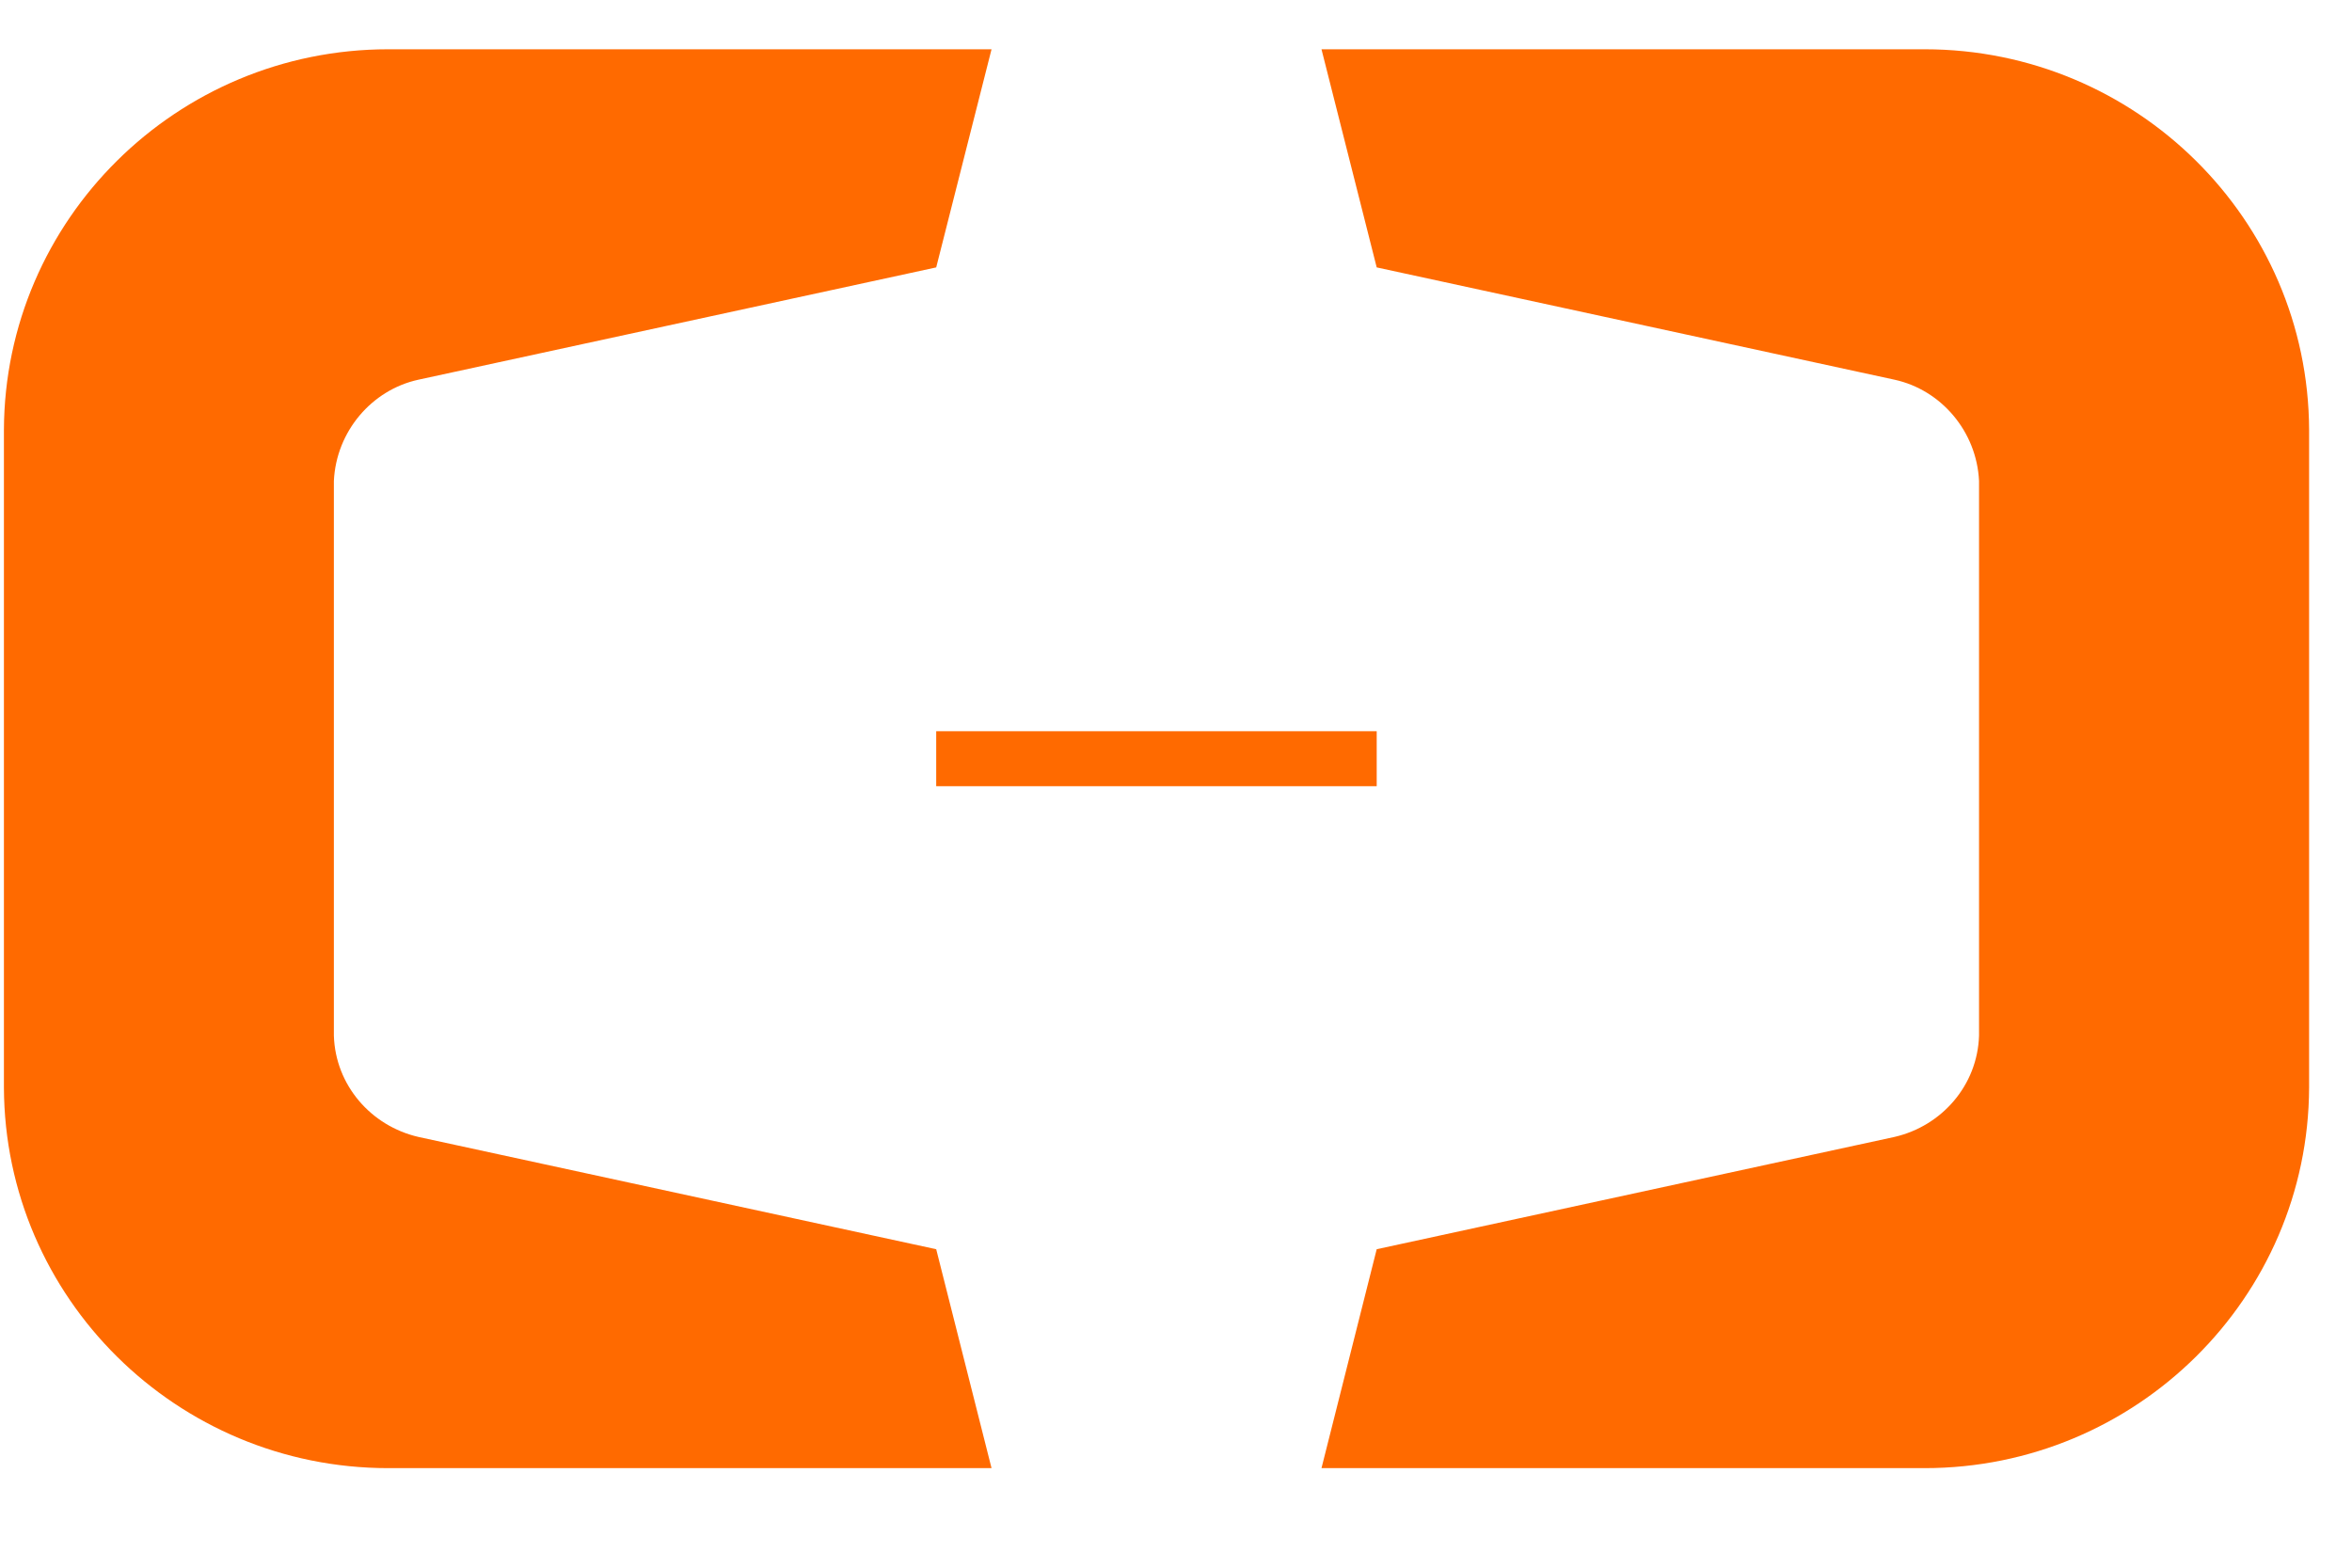
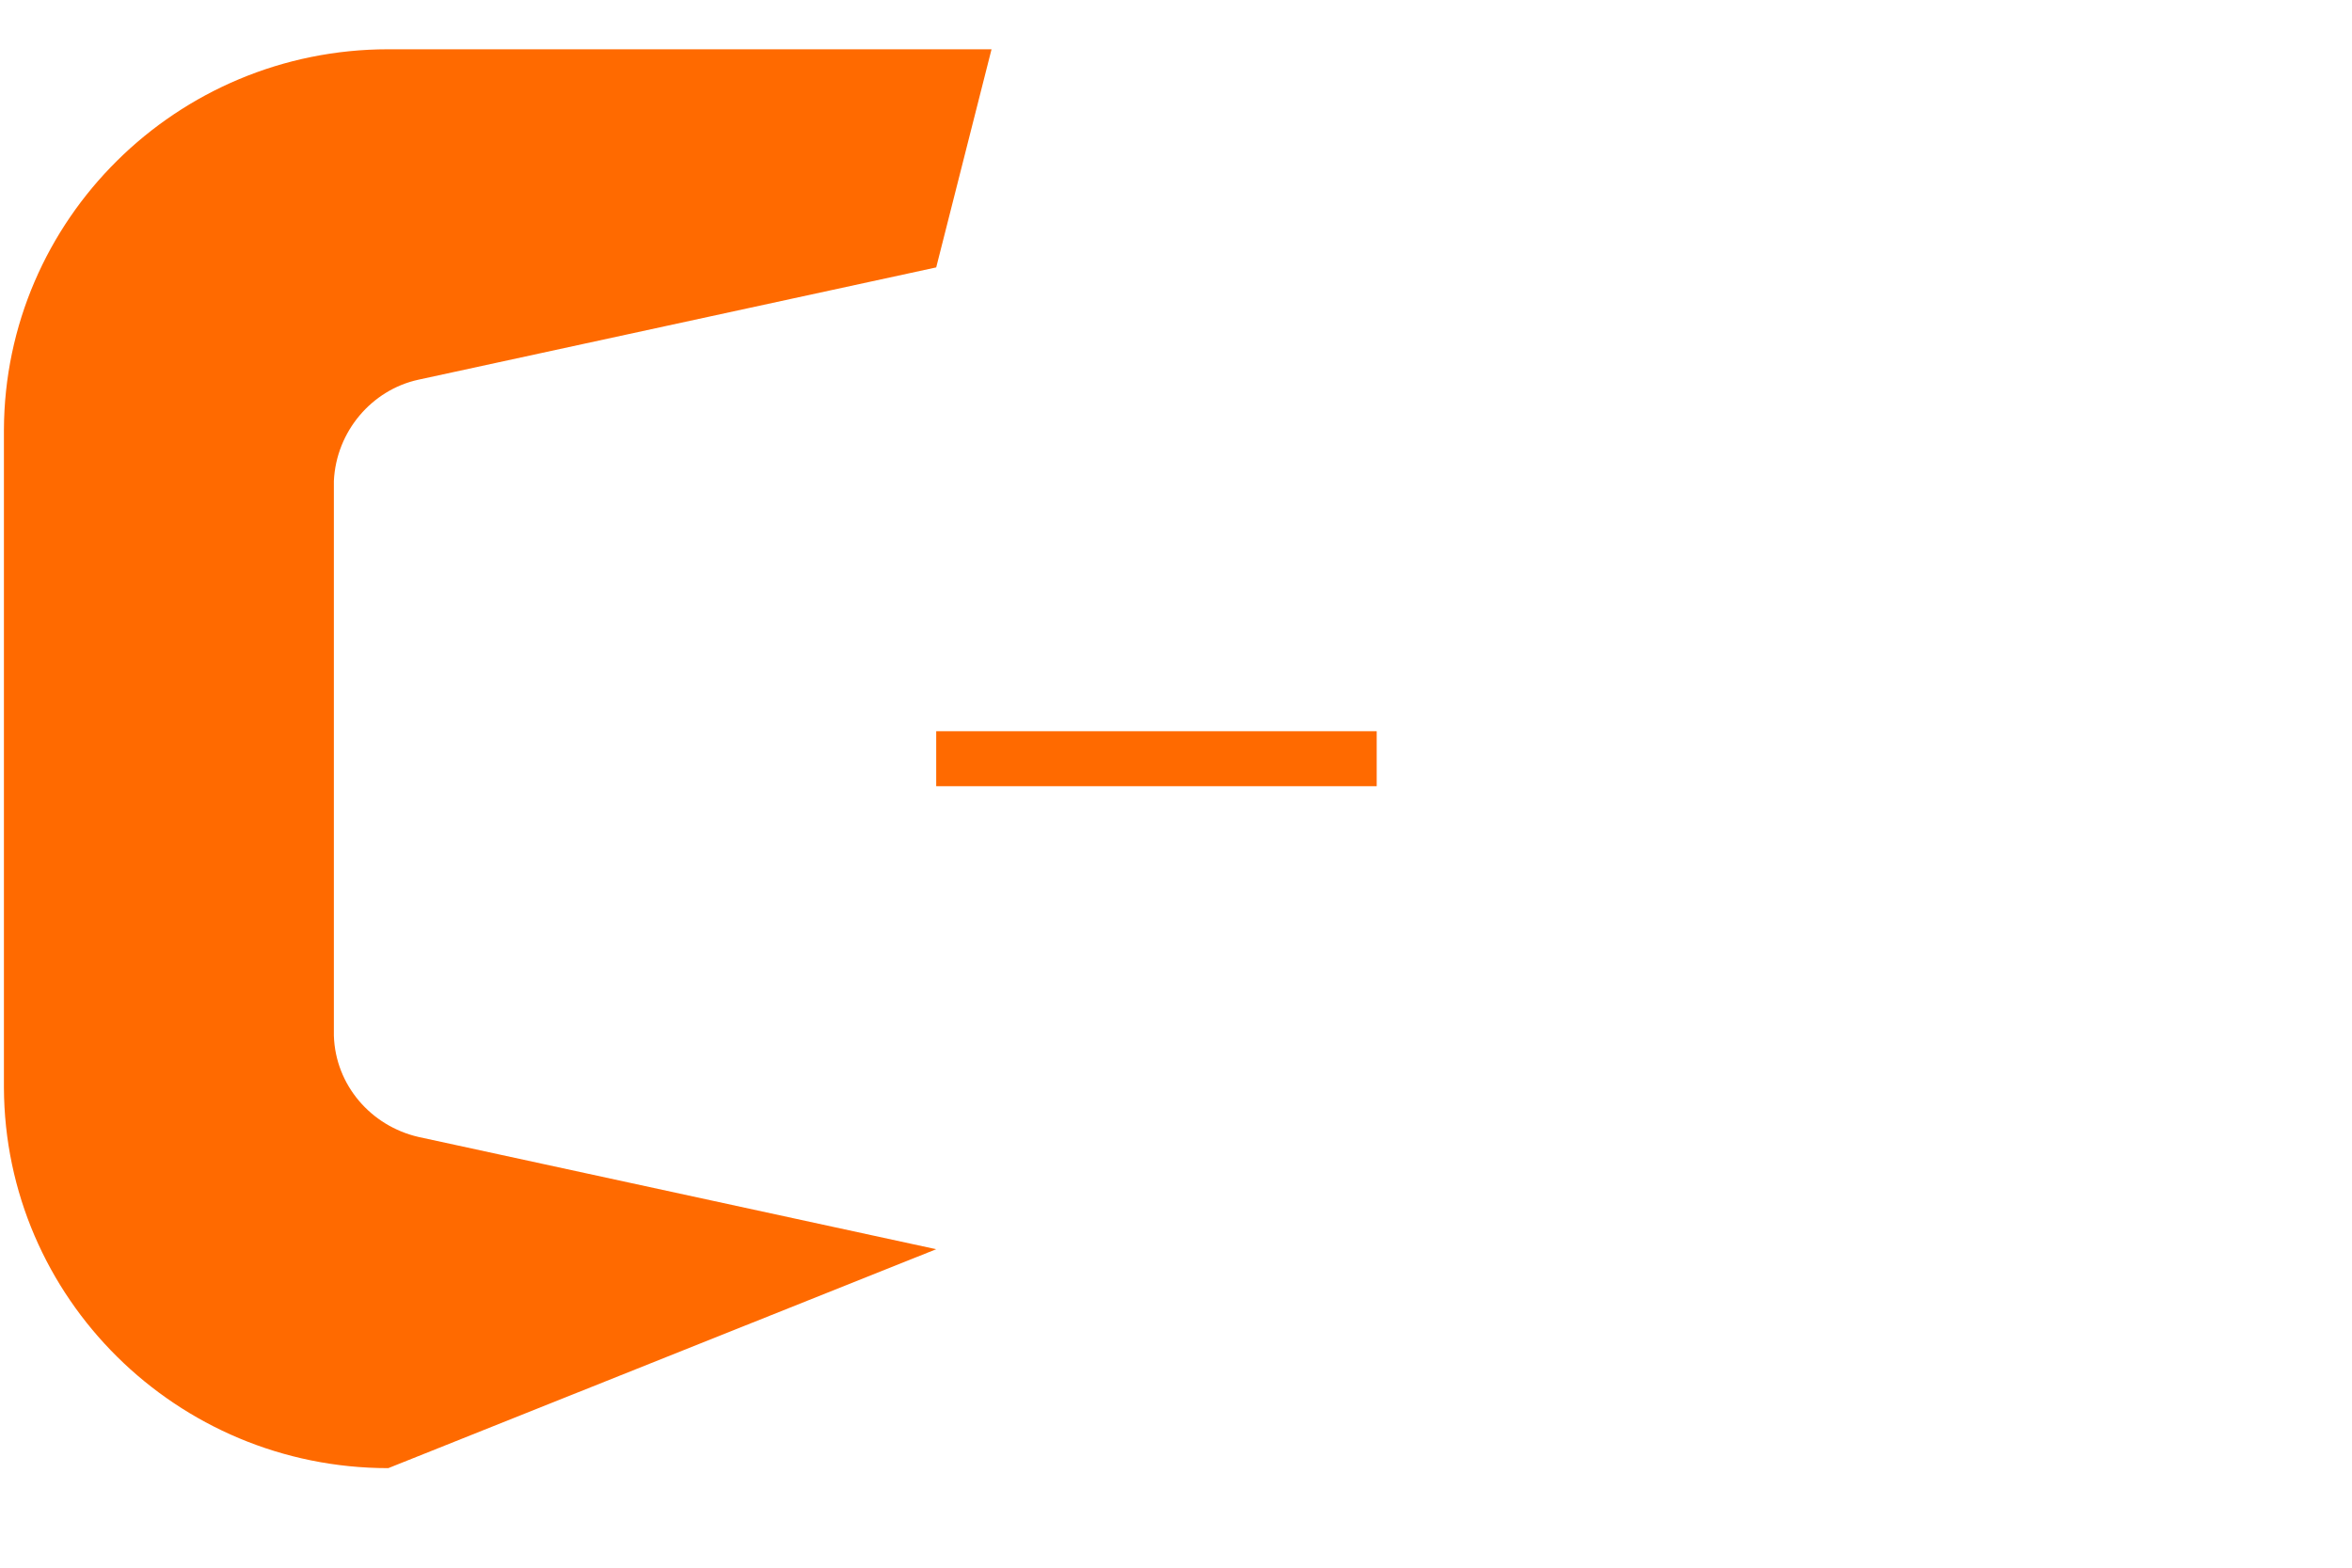
<svg xmlns="http://www.w3.org/2000/svg" width="21" height="14" viewBox="0 0 21 14" fill="none">
-   <path d="M8.359 11.156L3.735 10.153C3.312 10.055 2.995 9.691 2.981 9.249C2.981 9.235 2.981 4.309 2.981 4.295C3.002 3.853 3.319 3.482 3.735 3.391L8.359 2.388L8.853 0.44H3.467C1.578 0.44 0.042 1.961 0.035 3.839V9.712C0.042 11.59 1.578 13.111 3.467 13.111H8.853L8.359 11.156Z" fill="#FF6A00" />
-   <path d="M12.292 11.156L16.916 10.153C17.339 10.055 17.656 9.691 17.67 9.249C17.67 9.235 17.67 4.309 17.67 4.295C17.649 3.853 17.332 3.482 16.916 3.391L12.292 2.388L11.799 0.44H17.184C19.073 0.44 20.61 1.961 20.617 3.839V9.712C20.61 11.59 19.073 13.111 17.184 13.111H11.799L12.292 11.156Z" fill="#FF6A00" />
+   <path d="M8.359 11.156L3.735 10.153C3.312 10.055 2.995 9.691 2.981 9.249C2.981 9.235 2.981 4.309 2.981 4.295C3.002 3.853 3.319 3.482 3.735 3.391L8.359 2.388L8.853 0.44H3.467C1.578 0.44 0.042 1.961 0.035 3.839V9.712C0.042 11.59 1.578 13.111 3.467 13.111L8.359 11.156Z" fill="#FF6A00" />
  <path d="M12.292 6.53H8.359V7.021H12.292V6.53Z" fill="#FF6A00" />
</svg>